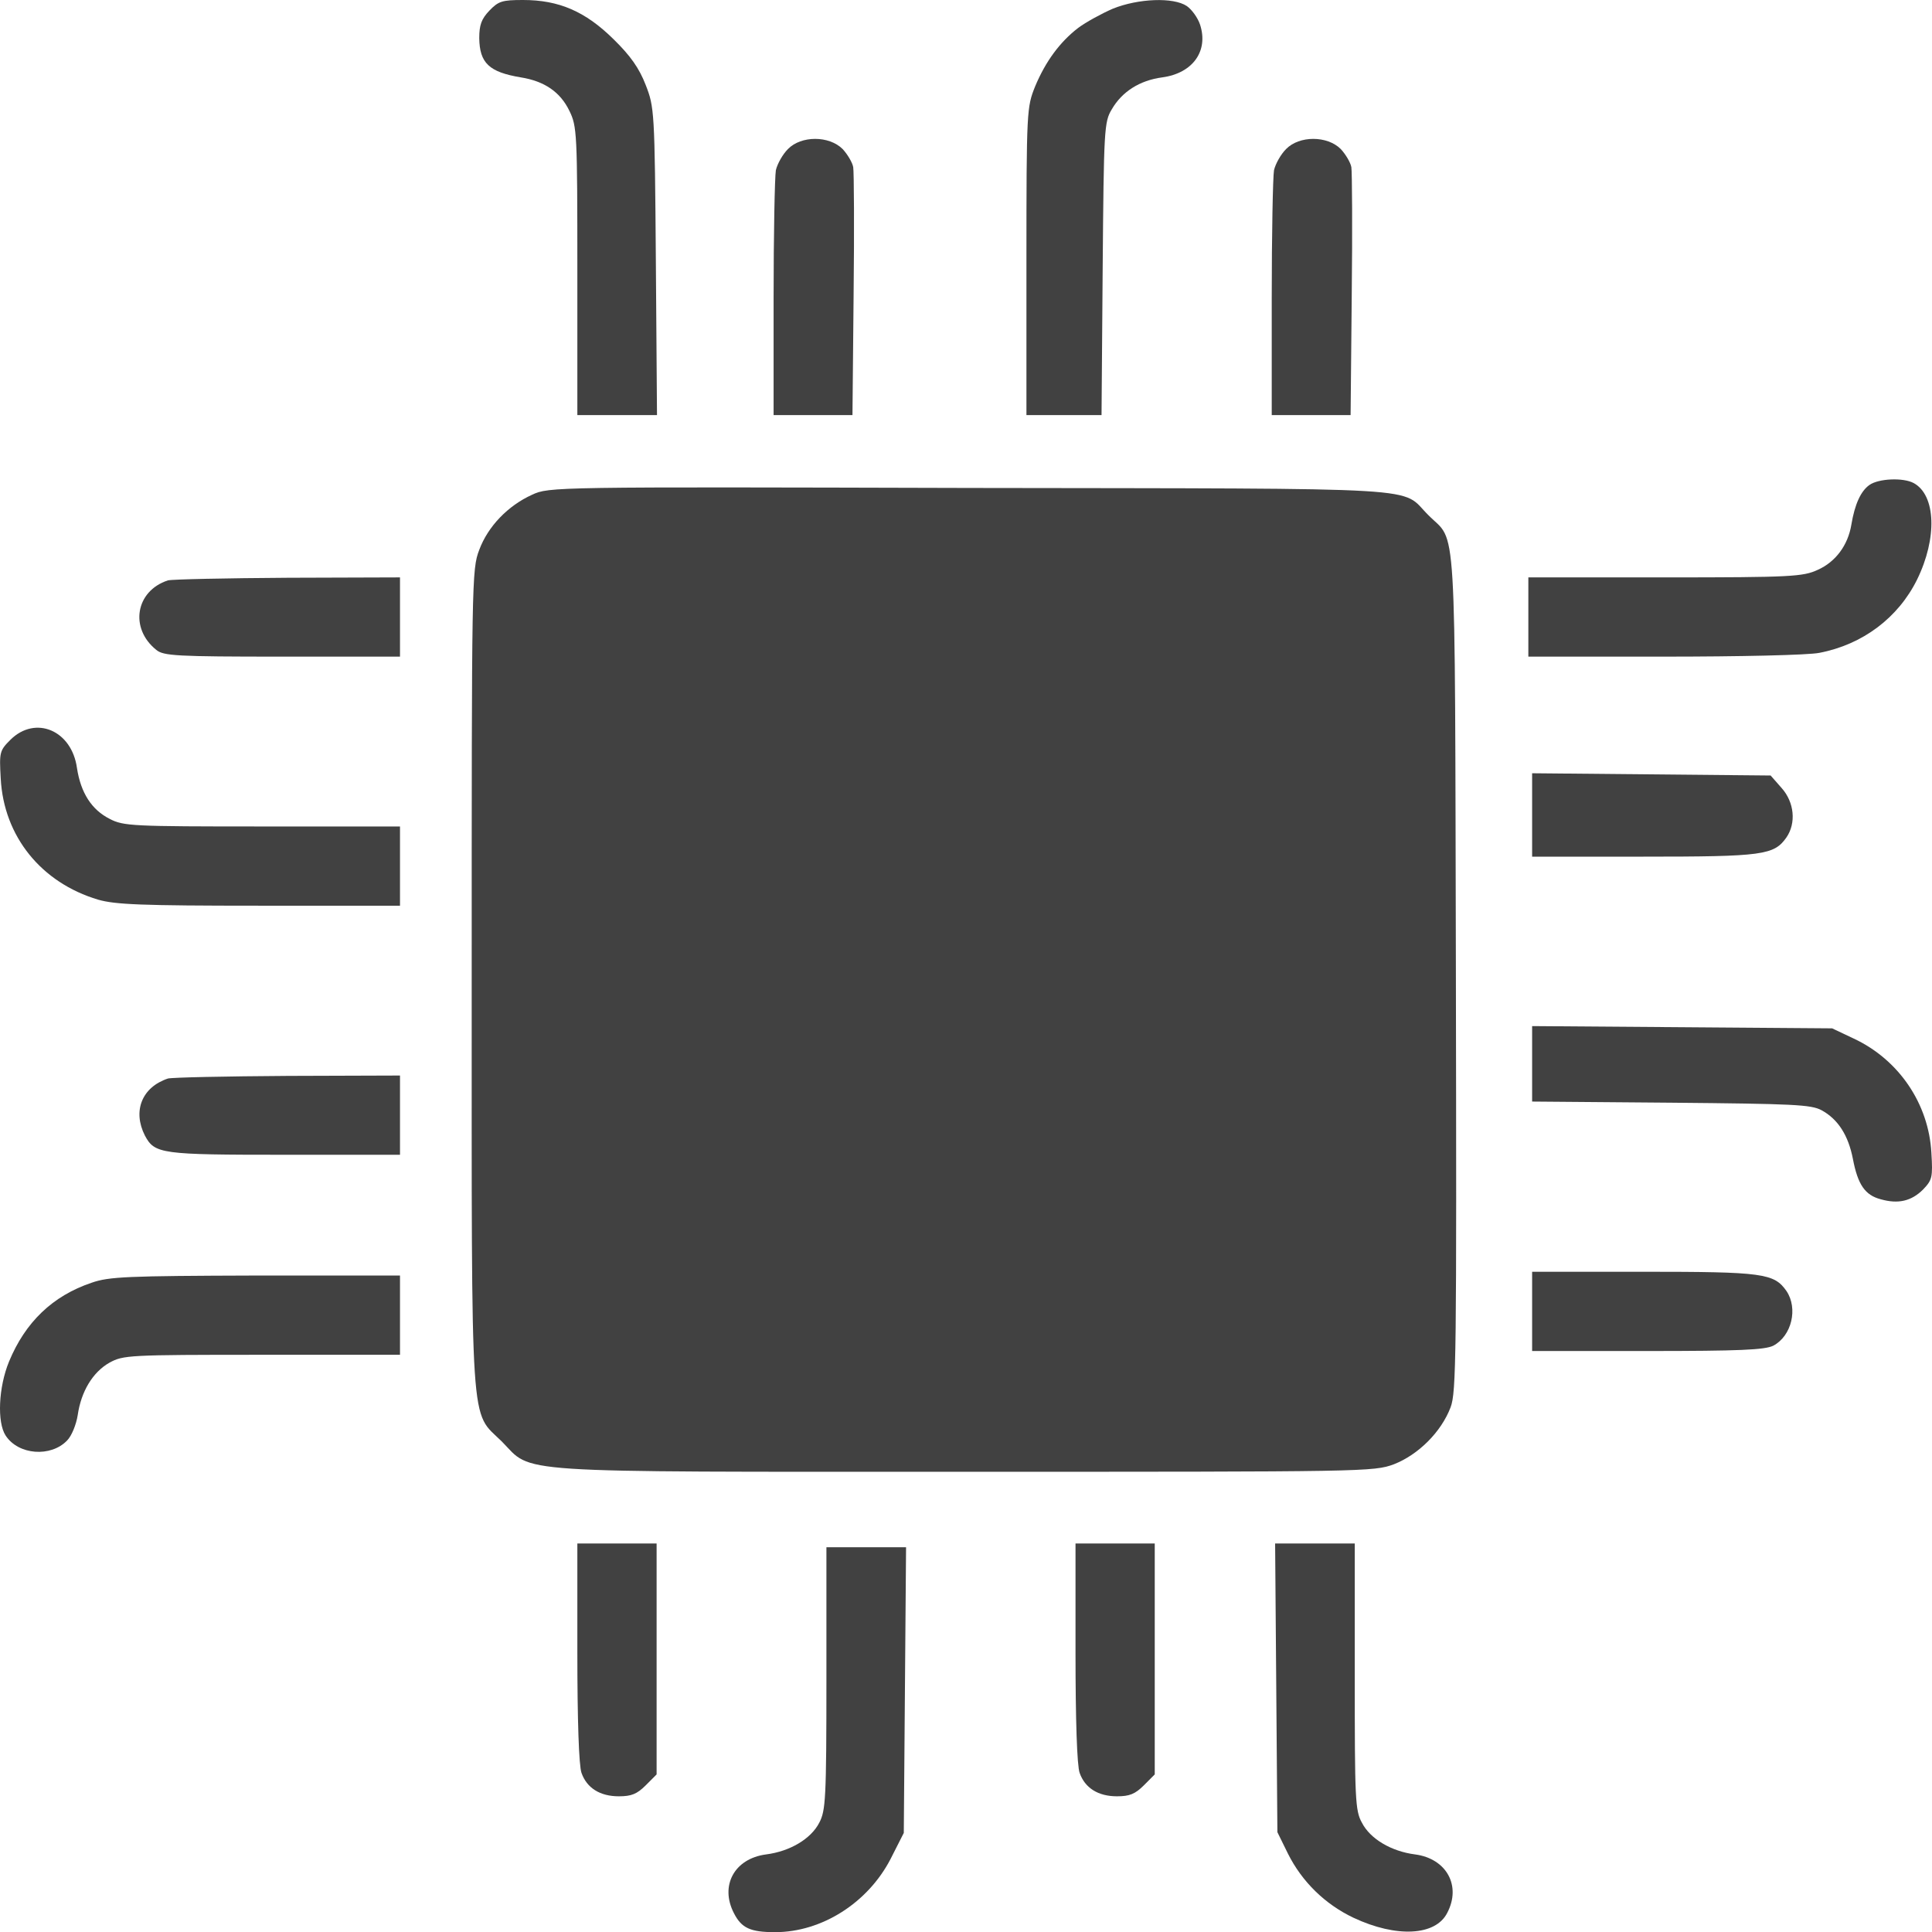
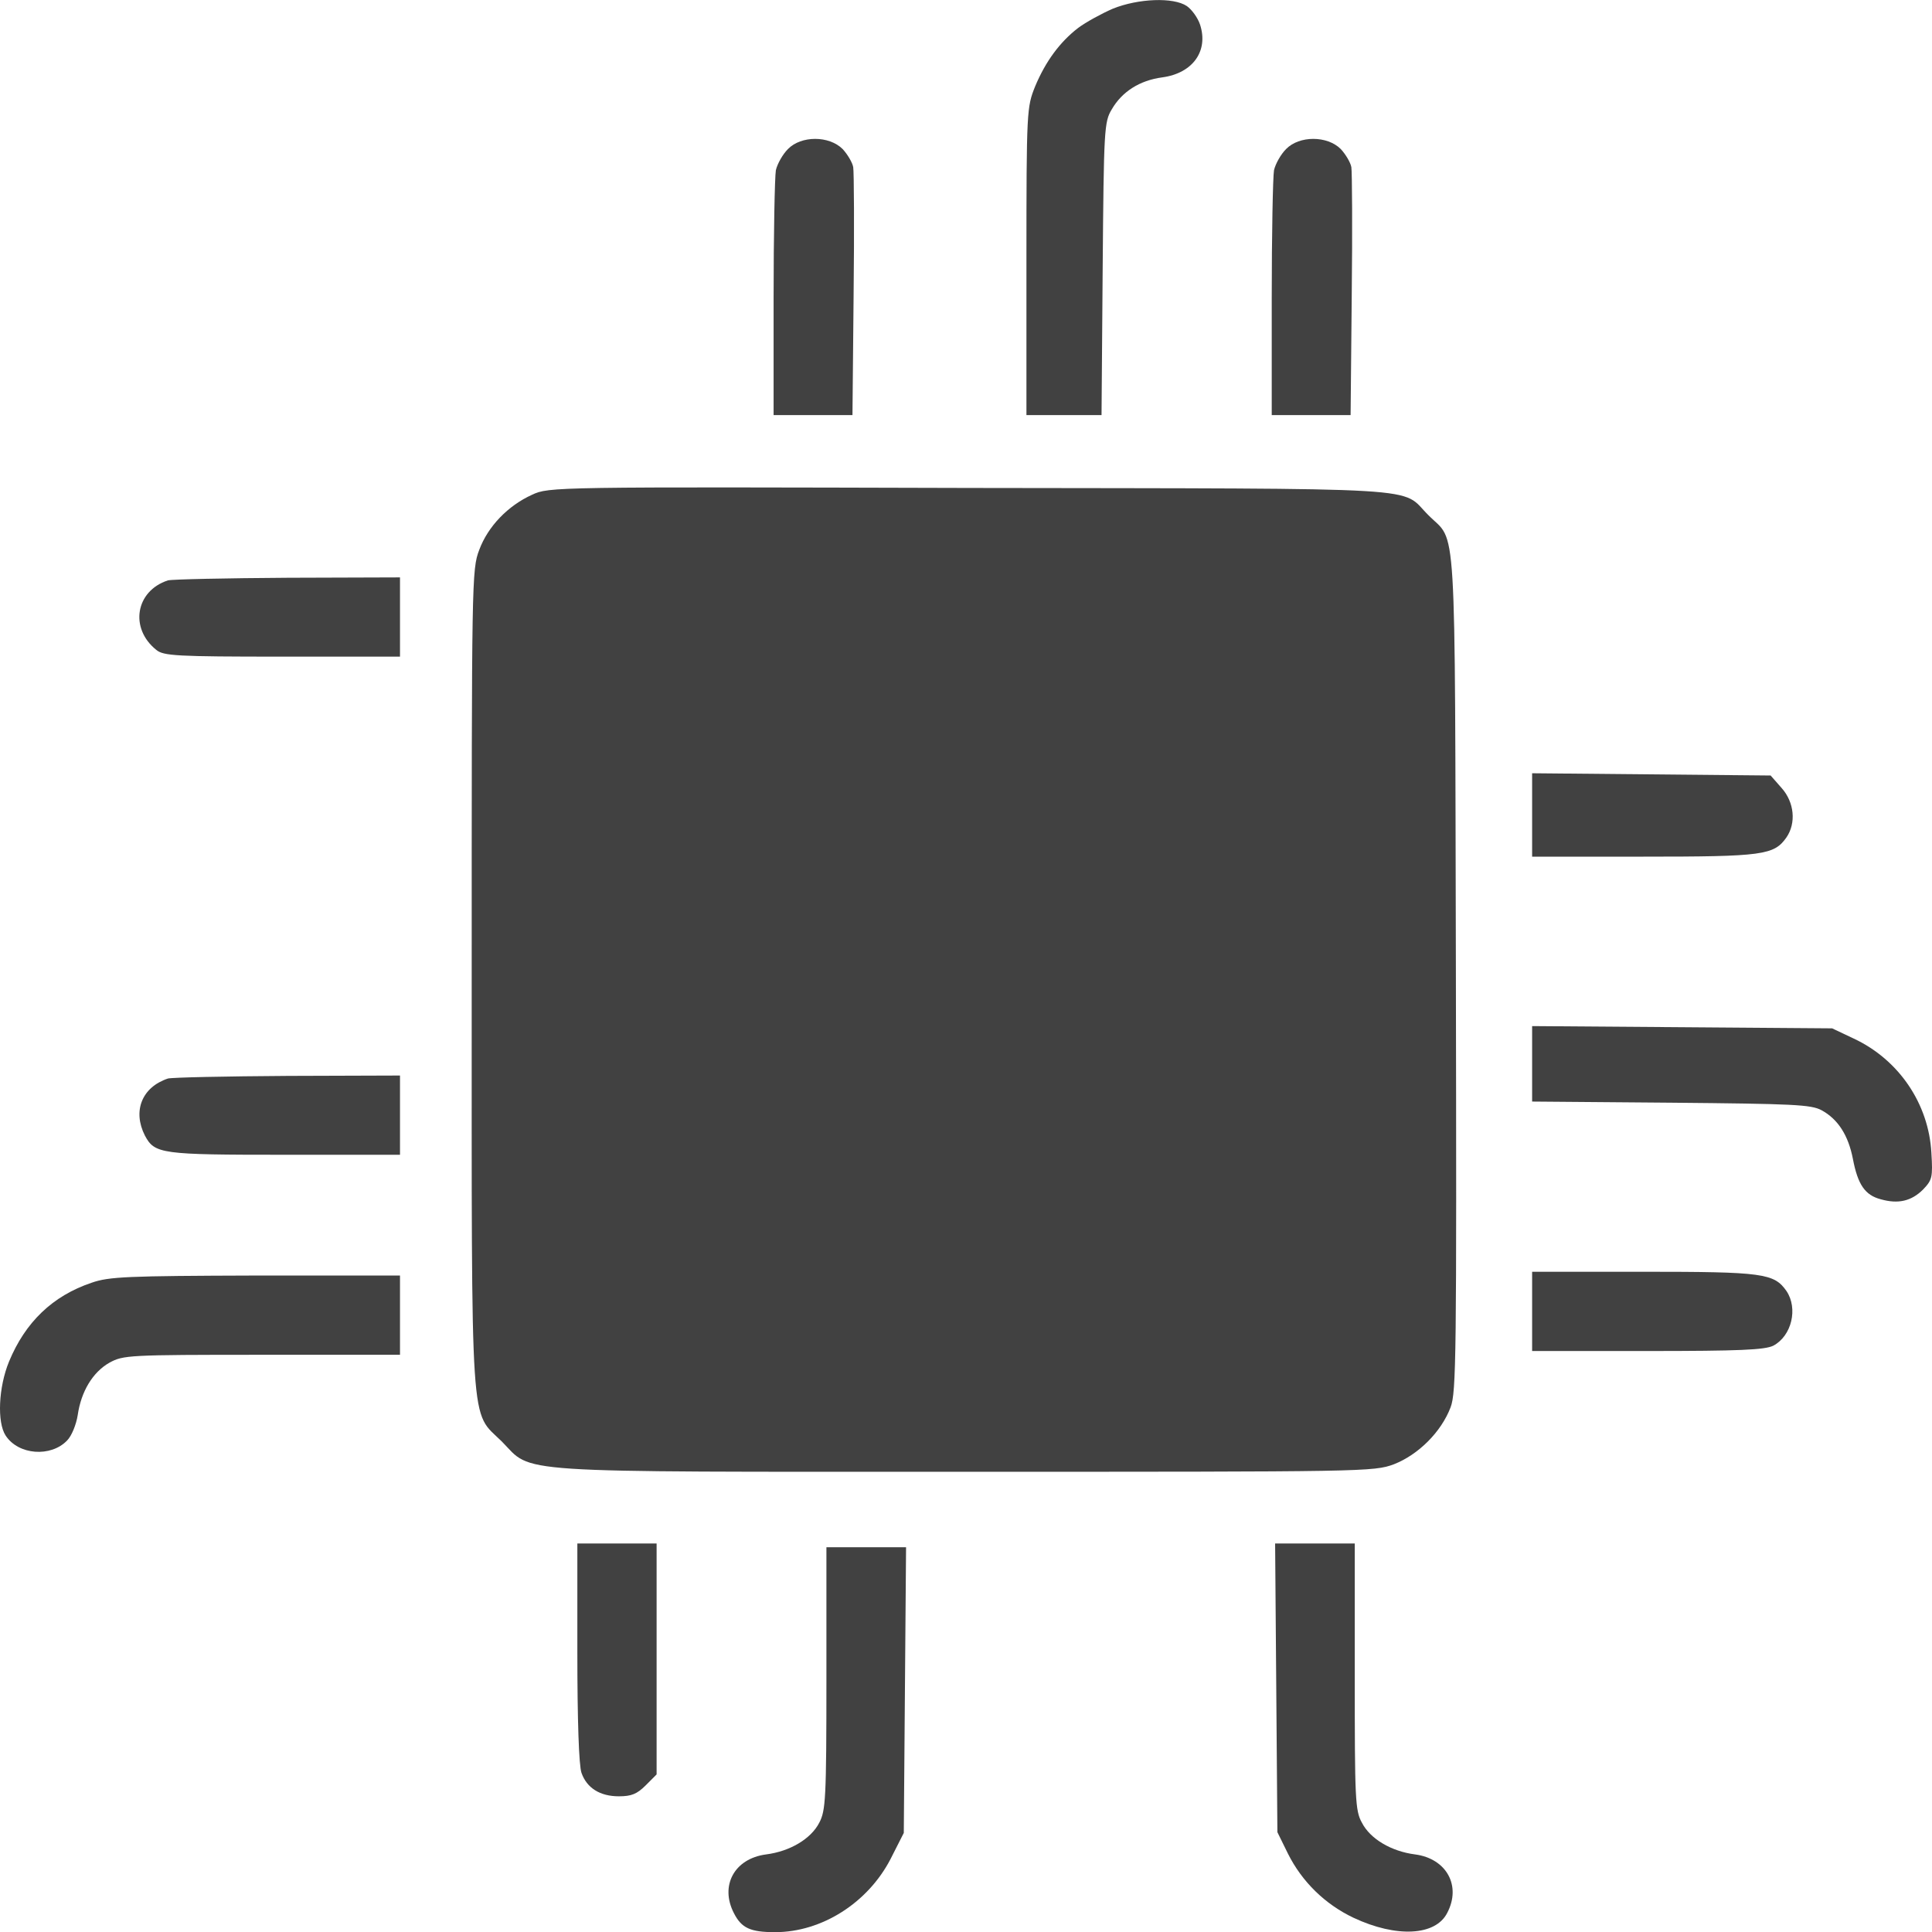
<svg xmlns="http://www.w3.org/2000/svg" width="85" height="85" viewBox="0 0 85 85" fill="none">
-   <path d="M21.533 0.465C21.184 0.83 21.085 1.096 21.085 1.677C21.101 2.773 21.516 3.171 22.911 3.404C23.957 3.57 24.654 4.051 25.053 4.881C25.385 5.562 25.401 5.844 25.401 11.921V18.263H27.161H28.905L28.855 11.489C28.805 4.848 28.788 4.715 28.407 3.736C28.124 3.005 27.742 2.457 26.995 1.727C25.75 0.498 24.588 4.76837e-05 23.011 4.76837e-05C22.098 4.76837e-05 21.931 0.05 21.533 0.465Z" fill="#414141" />
  <path d="M48.961 0.382C48.463 0.598 47.766 0.98 47.434 1.229C46.637 1.843 46.006 2.69 45.541 3.802C45.176 4.715 45.159 4.832 45.159 11.489V18.263H46.803H48.463L48.513 11.821C48.563 5.695 48.579 5.363 48.911 4.815C49.36 4.035 50.14 3.536 51.136 3.404C52.481 3.221 53.178 2.241 52.796 1.079C52.697 0.78 52.431 0.415 52.215 0.266C51.618 -0.133 50.074 -0.066 48.961 0.382Z" fill="#414141" />
  <path d="M34.666 6.558C34.434 6.791 34.201 7.206 34.135 7.488C34.085 7.787 34.035 10.31 34.035 13.133V18.263H35.778H37.505L37.555 12.984C37.588 10.095 37.572 7.554 37.538 7.355C37.505 7.156 37.289 6.791 37.073 6.558C36.476 5.961 35.247 5.961 34.666 6.558Z" fill="#414141" />
  <path d="M56.582 6.558C56.349 6.791 56.117 7.206 56.051 7.488C56.001 7.787 55.951 10.31 55.951 13.133V18.263H57.694H59.421L59.471 12.984C59.504 10.095 59.487 7.554 59.454 7.355C59.421 7.156 59.205 6.791 58.989 6.558C58.392 5.961 57.163 5.961 56.582 6.558Z" fill="#414141" />
-   <path d="M82.25 21.335C81.868 21.601 81.603 22.182 81.453 23.078C81.304 23.991 80.756 24.722 79.975 25.07C79.328 25.369 78.83 25.403 73.268 25.403H67.241V27.146V28.889H73.201C76.522 28.889 79.544 28.823 80.042 28.723C81.951 28.358 83.512 27.179 84.342 25.502C85.239 23.676 85.172 21.783 84.193 21.252C83.728 21.003 82.648 21.053 82.25 21.335Z" fill="#414141" />
  <path d="M23.409 21.767C22.346 22.248 21.467 23.161 21.085 24.191C20.753 25.054 20.753 25.502 20.753 43.068C20.753 63.407 20.67 62.029 22.081 63.423C23.476 64.835 22.098 64.752 42.436 64.752C60.118 64.752 60.434 64.752 61.33 64.42C62.393 64.004 63.406 63.008 63.821 61.913C64.07 61.248 64.086 59.688 64.053 42.753C64.003 22.182 64.103 23.942 62.841 22.663C61.563 21.401 63.339 21.501 42.669 21.468C24.339 21.418 24.156 21.418 23.409 21.767Z" fill="#414141" />
  <path d="M7.387 25.535C5.959 26 5.694 27.644 6.873 28.59C7.188 28.856 7.753 28.889 12.418 28.889H17.598V27.146V25.403L12.667 25.419C9.944 25.436 7.57 25.486 7.387 25.535Z" fill="#414141" />
-   <path d="M0.464 32.542C-0.018 33.023 -0.034 33.09 0.032 34.252C0.165 36.792 1.809 38.834 4.316 39.581C5.063 39.797 6.225 39.847 11.405 39.847H17.598V38.104V36.361H11.538C5.827 36.361 5.428 36.344 4.83 36.029C4.034 35.63 3.552 34.883 3.386 33.787C3.154 32.127 1.56 31.463 0.464 32.542Z" fill="#414141" />
  <path d="M67.407 35.846V37.689H72.305C77.568 37.689 78.05 37.622 78.597 36.842C79.029 36.211 78.946 35.298 78.382 34.667L77.9 34.119L72.654 34.069L67.407 34.02V35.846Z" fill="#414141" />
  <path d="M67.407 46.804V48.464L73.517 48.514C78.93 48.564 79.677 48.597 80.142 48.846C80.872 49.244 81.32 49.958 81.52 50.988C81.736 52.117 82.051 52.582 82.748 52.764C83.512 52.98 84.093 52.847 84.608 52.333C85.006 51.917 85.04 51.801 84.973 50.722C84.857 48.564 83.545 46.621 81.553 45.691L80.606 45.243L74.015 45.193L67.407 45.144V46.804Z" fill="#414141" />
  <path d="M7.387 47.451C6.242 47.833 5.827 48.879 6.374 49.958C6.806 50.772 7.088 50.805 12.534 50.805H17.598V49.062V47.319L12.667 47.335C9.944 47.352 7.57 47.401 7.387 47.451Z" fill="#414141" />
  <path d="M67.407 57.695V59.439H72.471C76.539 59.439 77.635 59.389 78.016 59.206C78.83 58.775 79.112 57.563 78.597 56.799C78.05 56.019 77.568 55.952 72.305 55.952H67.407V57.695Z" fill="#414141" />
  <path d="M4.033 56.434C2.307 57.015 1.111 58.177 0.397 59.904C-0.067 61.033 -0.134 62.577 0.248 63.158C0.812 64.021 2.24 64.121 2.954 63.374C3.153 63.174 3.353 62.676 3.419 62.261C3.569 61.215 4.083 60.368 4.814 59.953C5.428 59.621 5.627 59.605 11.521 59.605H17.598V57.861V56.118H11.256C5.578 56.135 4.797 56.168 4.033 56.434Z" fill="#414141" />
  <path d="M25.401 72.704C25.401 75.676 25.468 77.685 25.584 78.001C25.817 78.665 26.398 79.03 27.228 79.03C27.776 79.03 28.025 78.931 28.407 78.549L28.888 78.067V72.987V67.906H27.145H25.401V72.704Z" fill="#414141" />
-   <path d="M47.318 72.704C47.318 75.676 47.384 77.685 47.5 78.001C47.733 78.665 48.314 79.03 49.144 79.03C49.692 79.03 49.941 78.931 50.323 78.549L50.804 78.067V72.987V67.906H49.061H47.318V72.704Z" fill="#414141" />
  <path d="M56.15 74.249L56.2 80.608L56.665 81.554C57.279 82.782 58.292 83.779 59.554 84.376C61.43 85.256 63.157 85.173 63.671 84.161C64.302 82.965 63.638 81.77 62.26 81.587C61.214 81.454 60.284 80.906 59.919 80.192C59.62 79.661 59.604 79.147 59.604 73.767V67.906H57.844H56.1L56.15 74.249Z" fill="#414141" />
  <path d="M36.359 73.85C36.359 79.147 36.326 79.661 36.044 80.192C35.679 80.906 34.749 81.454 33.703 81.587C32.308 81.77 31.661 82.965 32.292 84.177C32.624 84.825 33.006 85.007 34.102 85.007C36.16 85.007 38.186 83.712 39.182 81.786L39.763 80.641L39.813 74.365L39.863 68.072H38.103H36.359V73.85Z" fill="#414141" />
</svg>